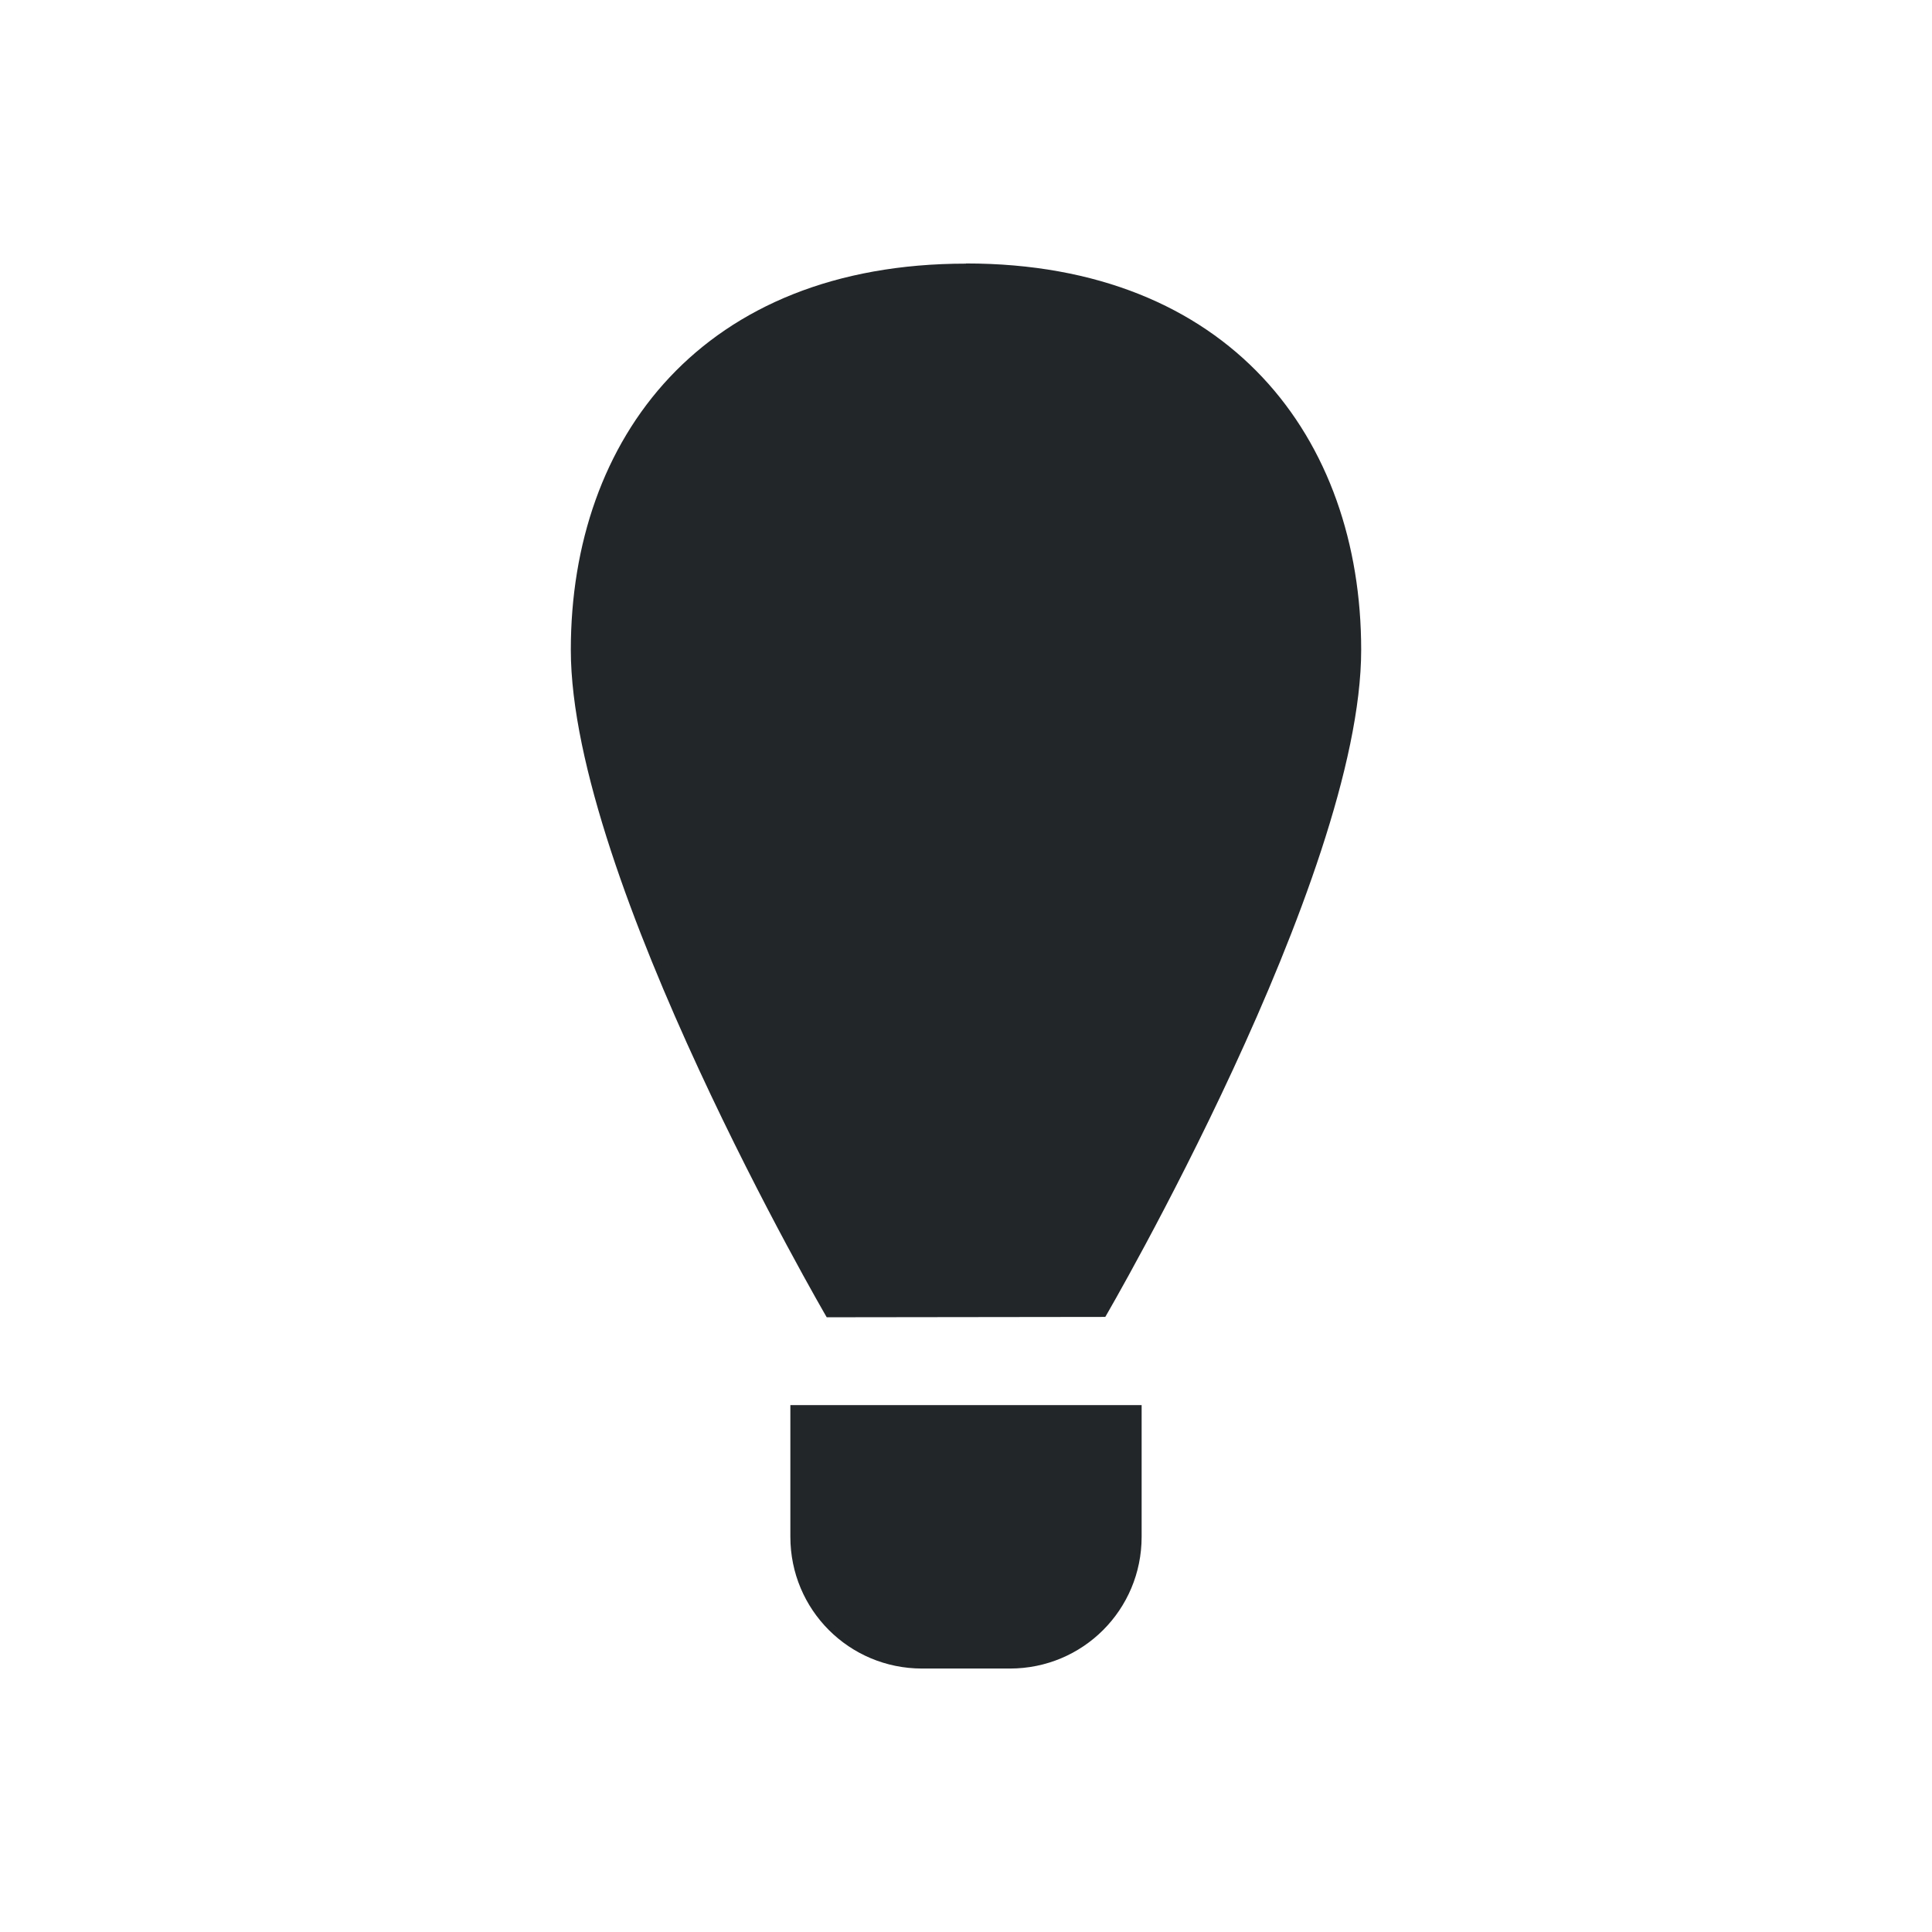
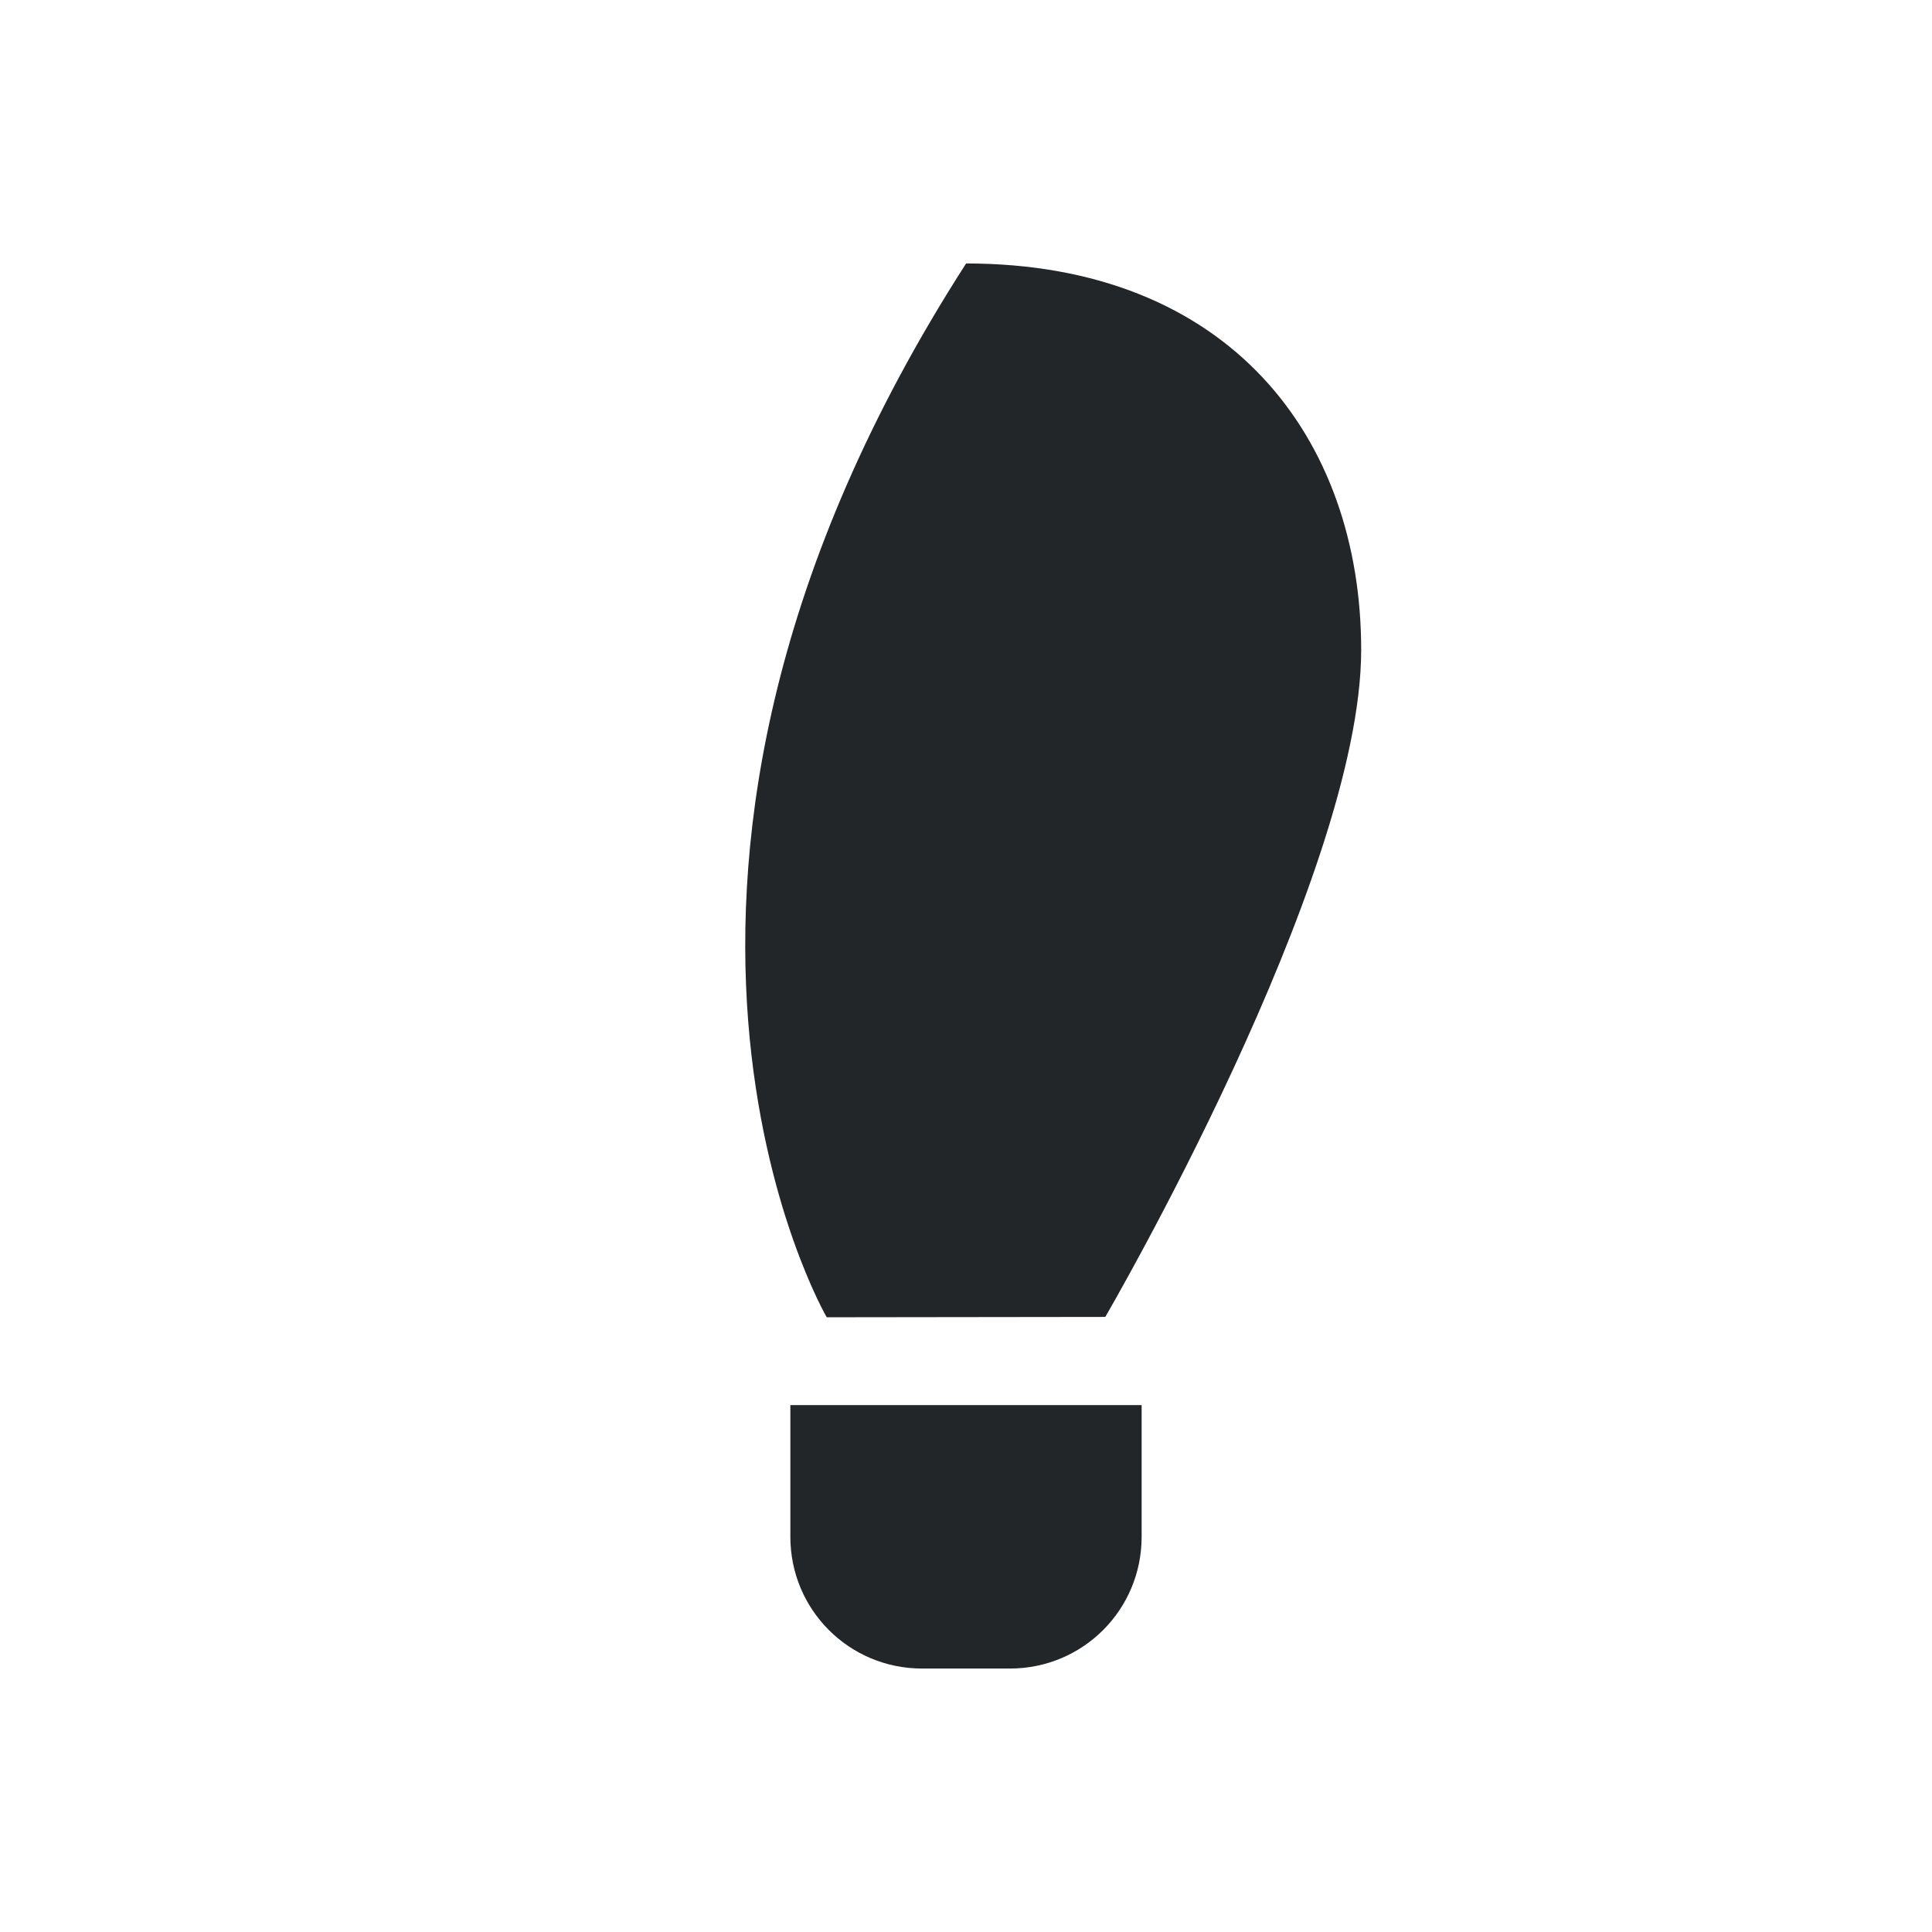
<svg xmlns="http://www.w3.org/2000/svg" viewBox="0 0 22 22">
  <defs id="defs3051">
    <style type="text/css" id="current-color-scheme">
      .ColorScheme-Text {
        color:#232629;
      }
    </style>
  </defs>
-   <path d="m 11,3 0,0.002 c -3,0 -4.5,1.986 -4.5,4.398 C 6.5,10 9.414,15 9.414,15 l 3.172,-0.004 c 0,0 2.914,-4.996 2.914,-7.596 C 15.5,4.988 14,3 11,3 Z m -2,13 0,1.5 c 0,0.831 0.669,1.5 1.5,1.5 l 1,0 c 0.831,0 1.5,-0.669 1.5,-1.5 l 0,-1.5 -1.5,0 -1,0 z" style="fill:currentColor;fill-opacity:1;stroke:none;" class="ColorScheme-Text" />
+   <path d="m 11,3 0,0.002 C 6.5,10 9.414,15 9.414,15 l 3.172,-0.004 c 0,0 2.914,-4.996 2.914,-7.596 C 15.5,4.988 14,3 11,3 Z m -2,13 0,1.5 c 0,0.831 0.669,1.5 1.5,1.5 l 1,0 c 0.831,0 1.5,-0.669 1.5,-1.5 l 0,-1.5 -1.5,0 -1,0 z" style="fill:currentColor;fill-opacity:1;stroke:none;" class="ColorScheme-Text" />
</svg>